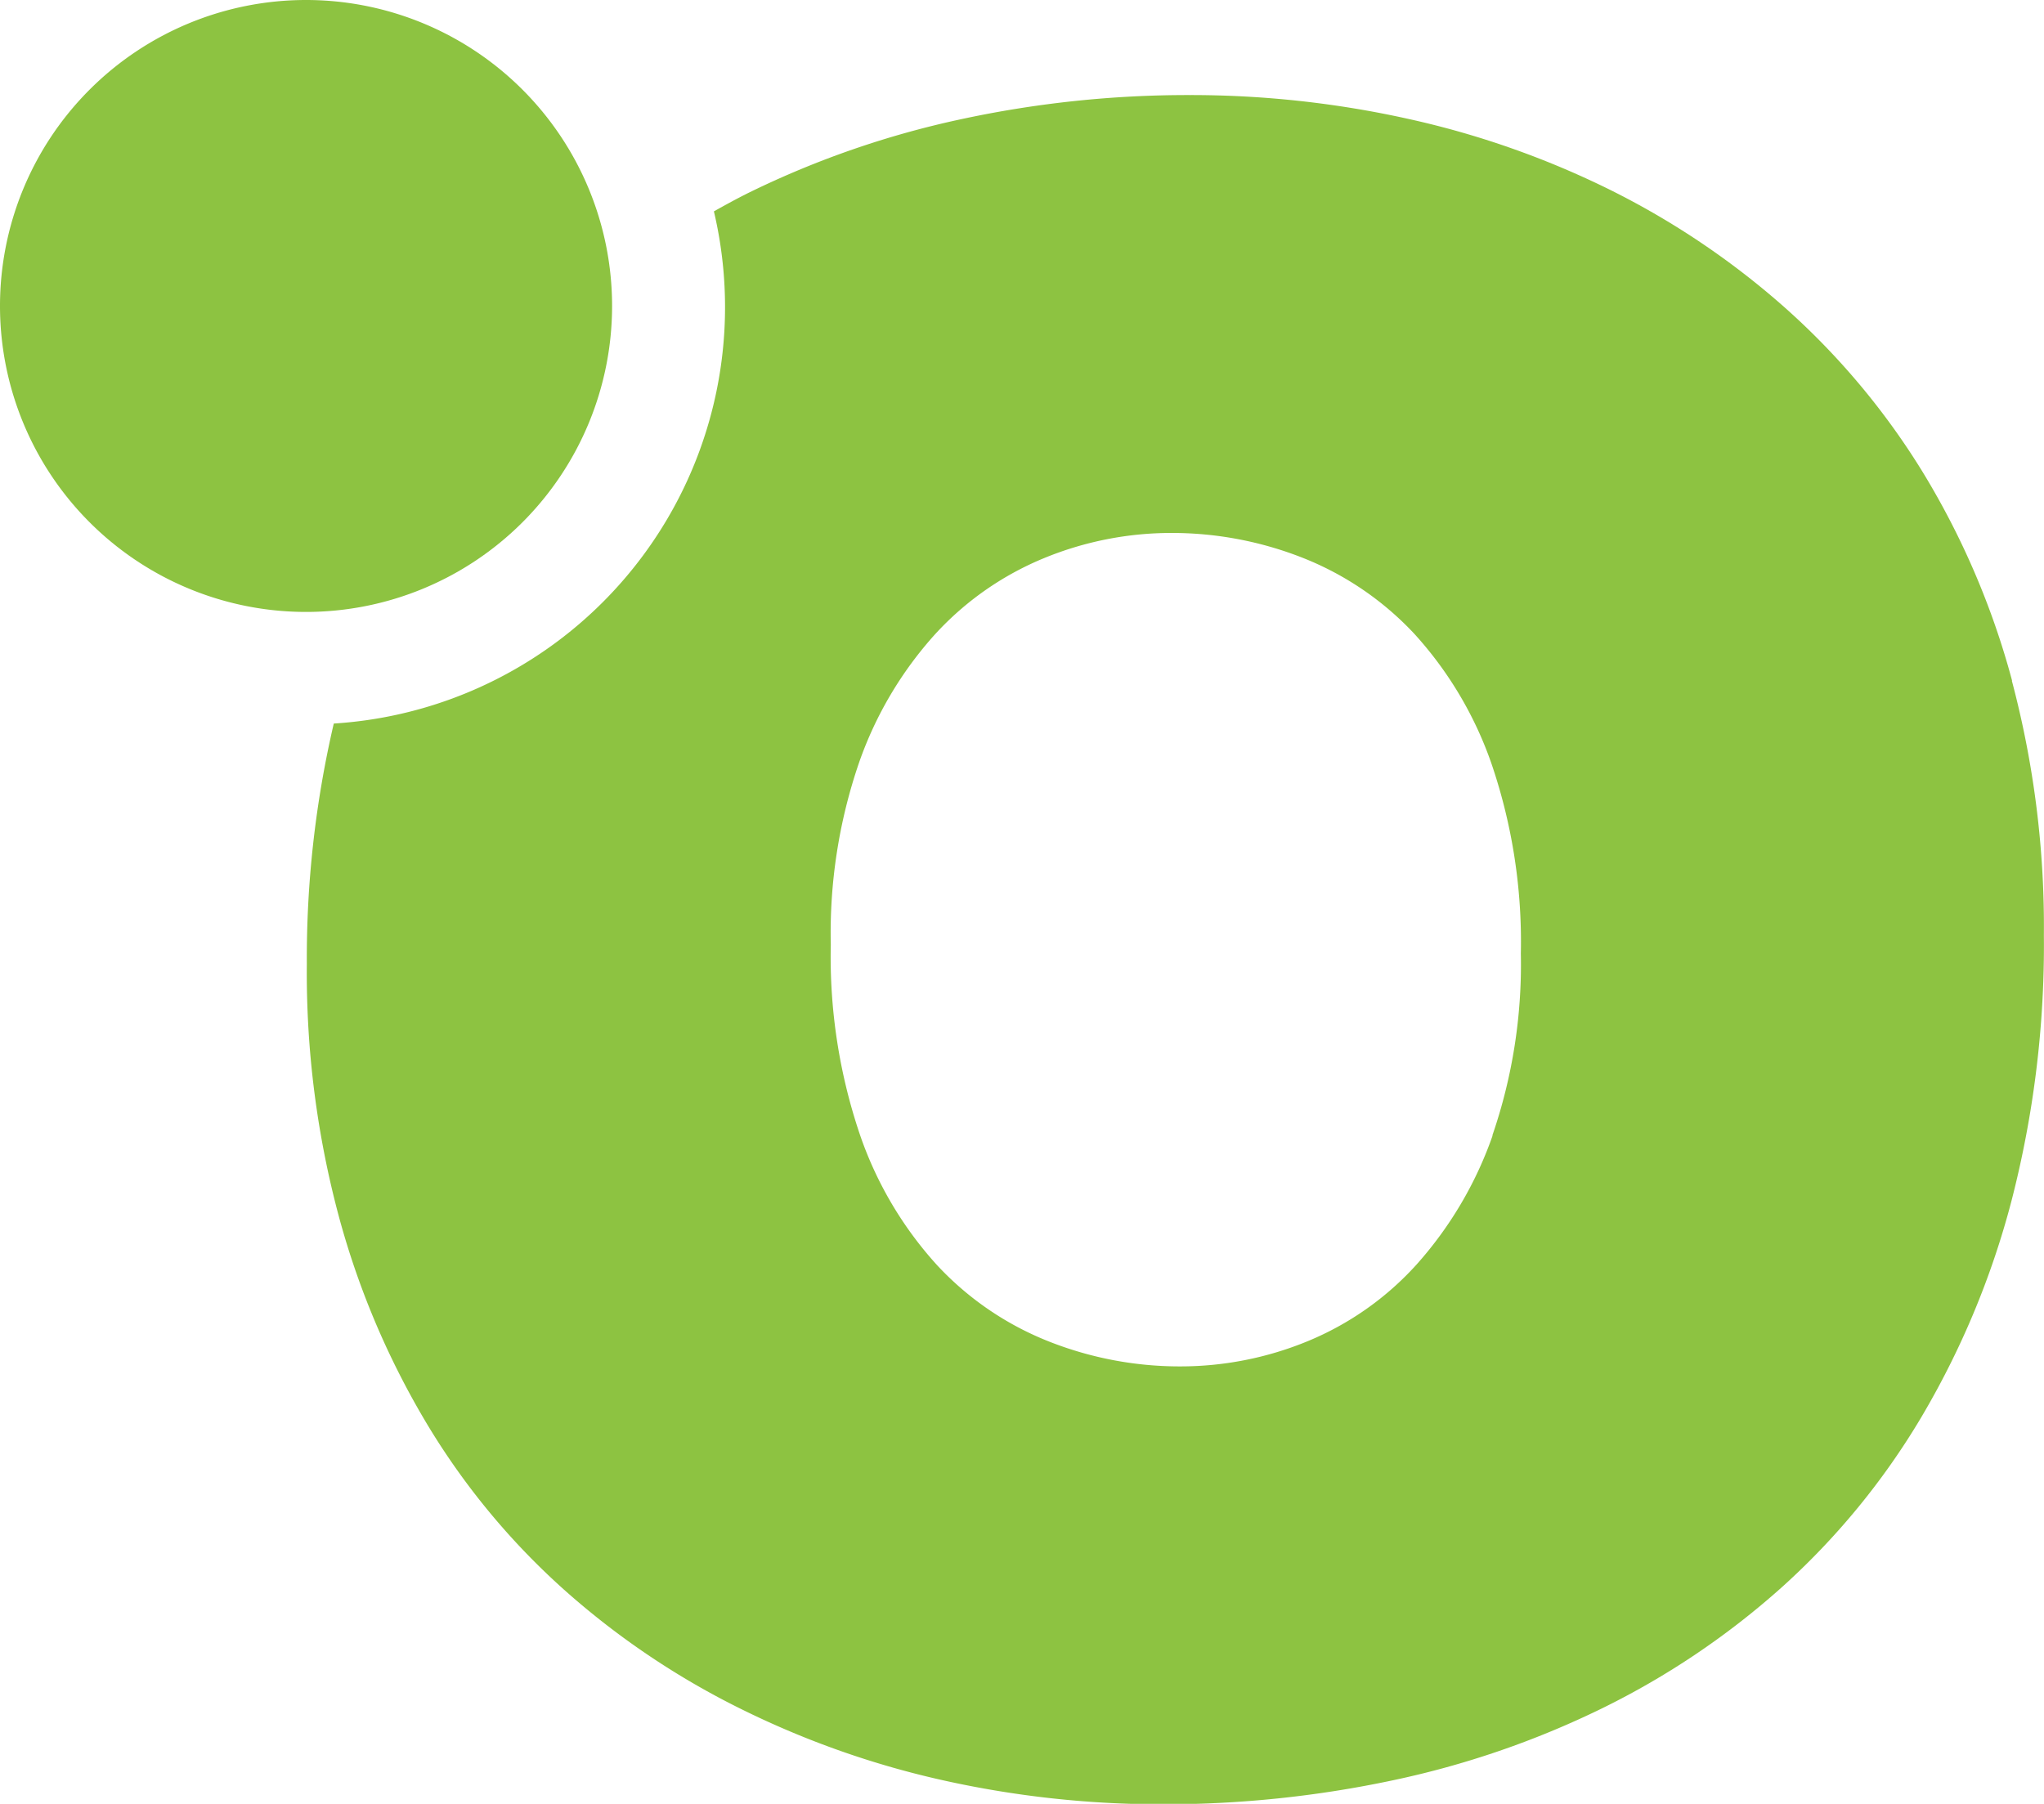
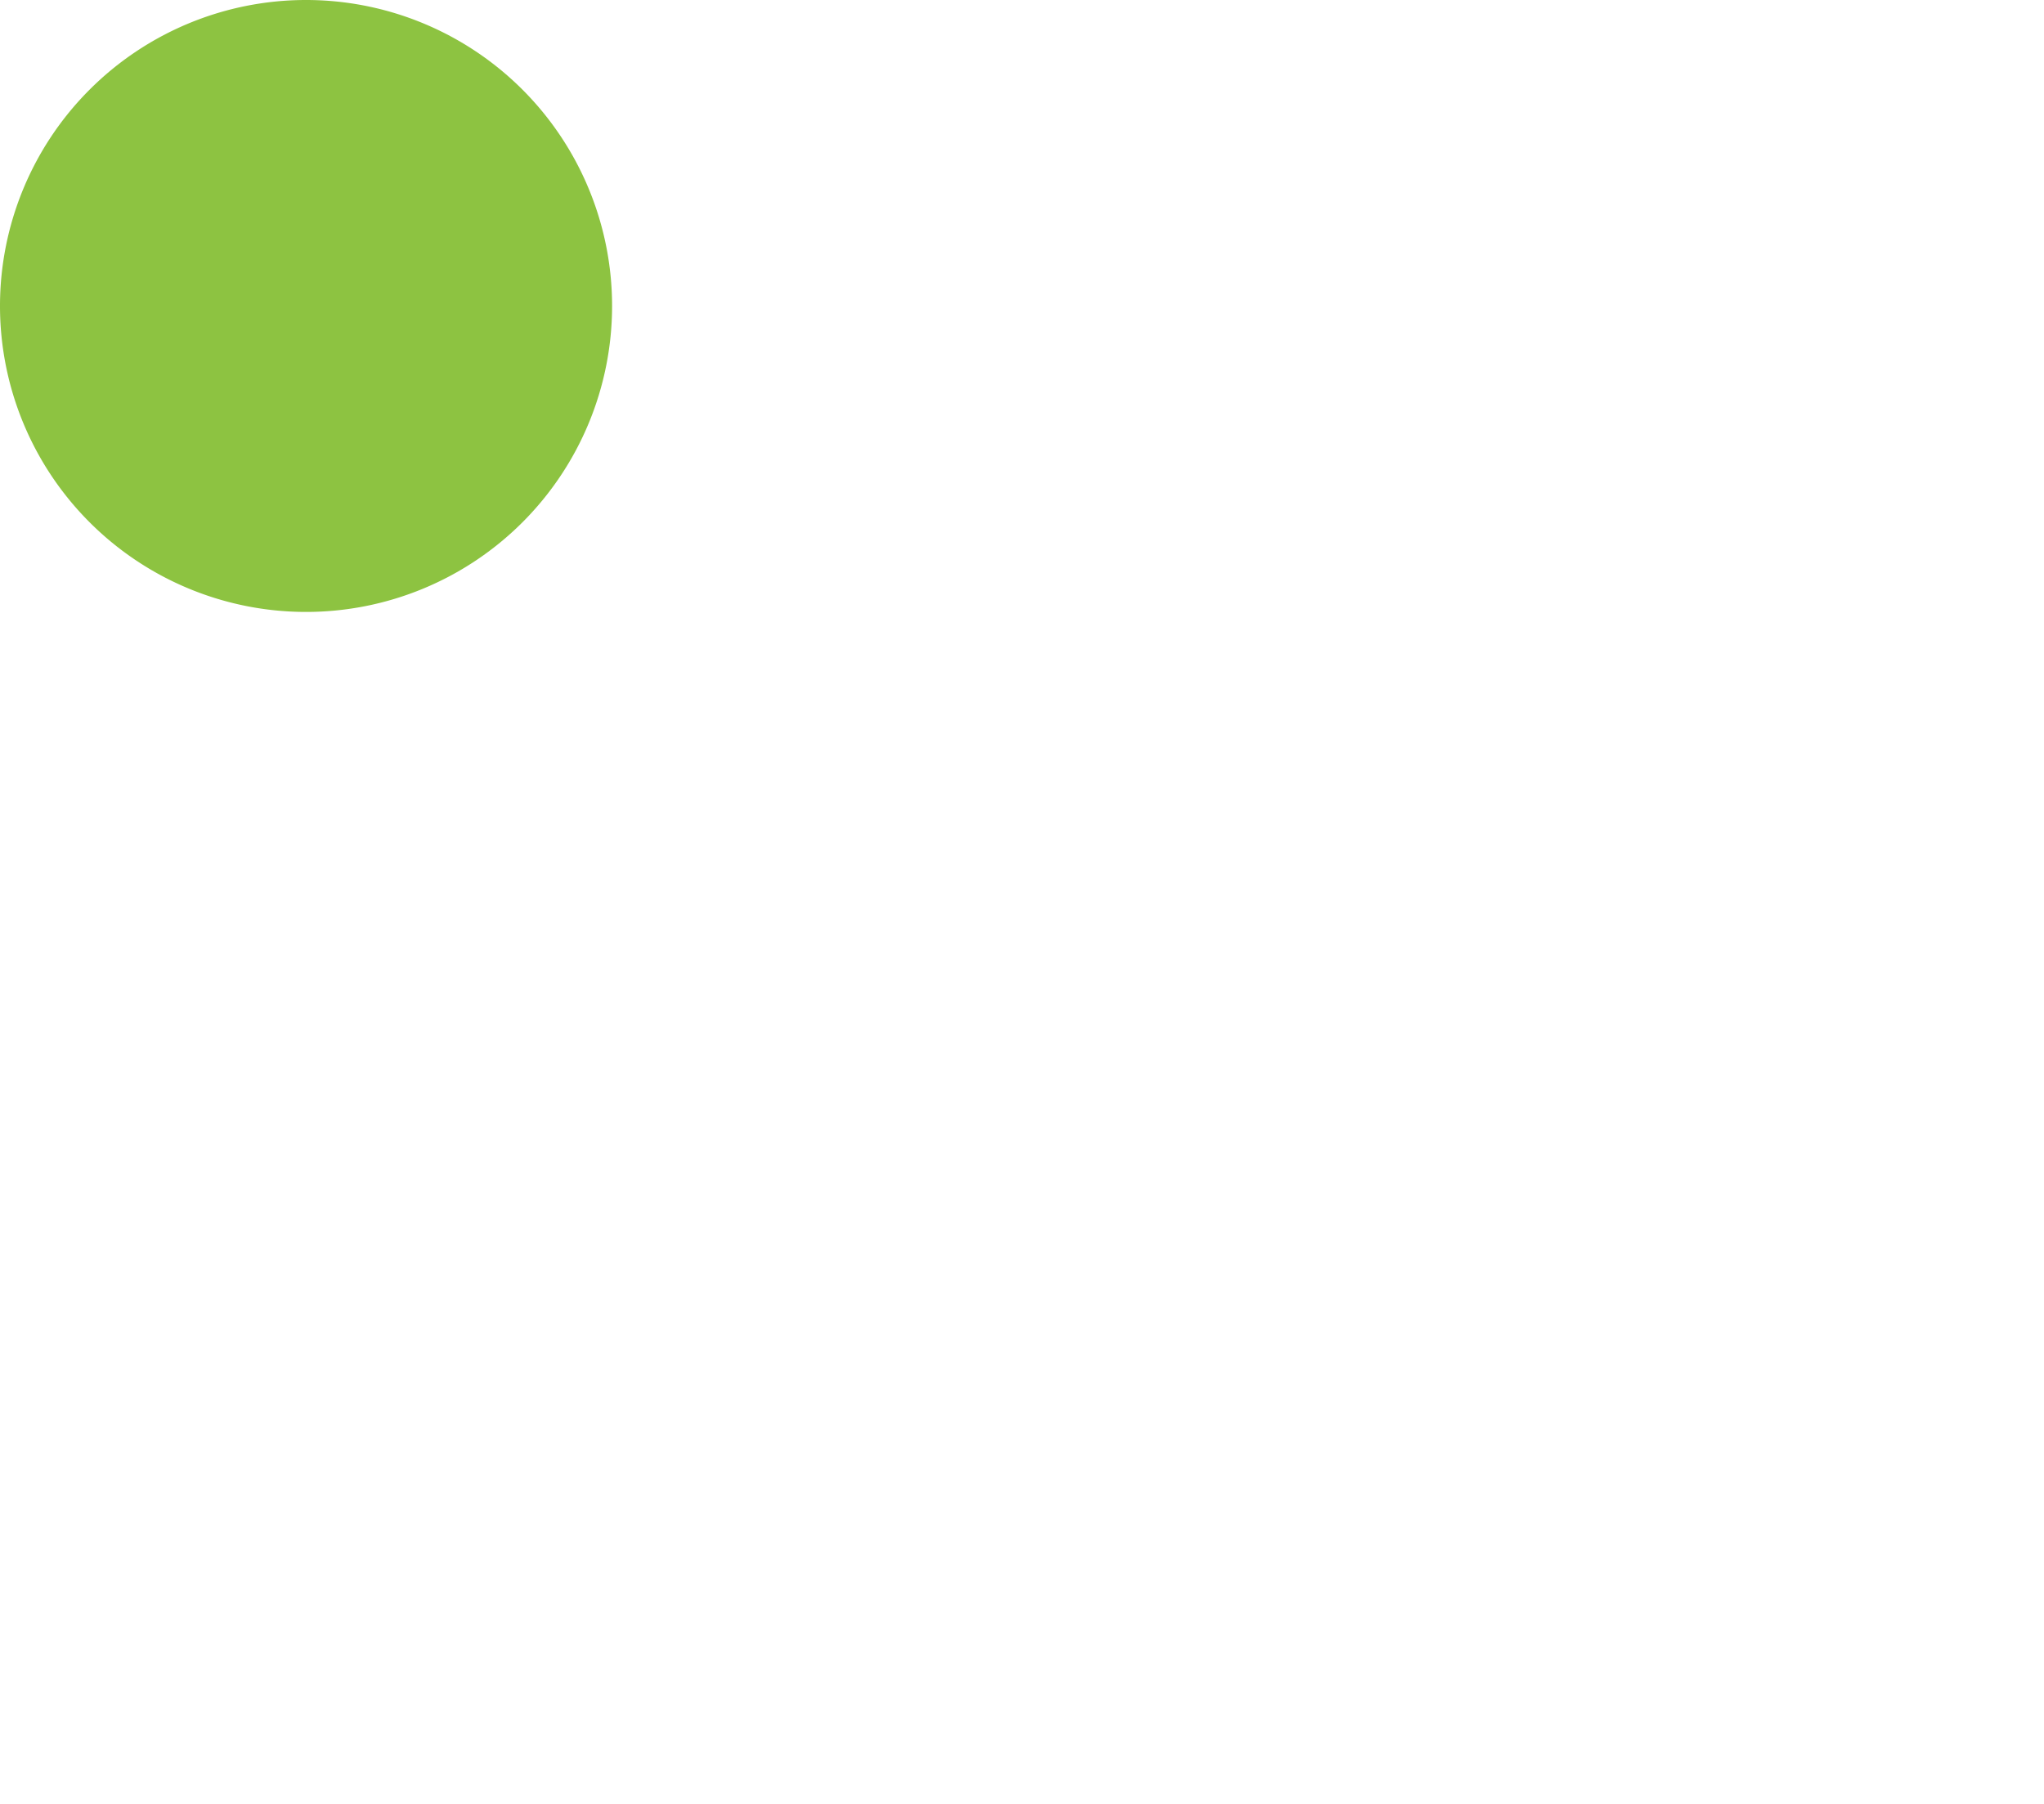
<svg xmlns="http://www.w3.org/2000/svg" width="17.906" height="15.806" viewBox="0 0 17.906 15.806">
  <g id="Group_2892" data-name="Group 2892" transform="translate(-100.234 -312.001)">
-     <path id="Path_2492" data-name="Path 2492" d="M60.9,19.362a6.963,6.963,0,0,0-.789-1.837,6.428,6.428,0,0,0-1.206-1.435,7.021,7.021,0,0,0-1.527-1.028,7.744,7.744,0,0,0-1.766-.621,8.782,8.782,0,0,0-1.914-.209,9.42,9.42,0,0,0-2.016.214,8.064,8.064,0,0,0-1.837.636c-.108.053-.213.111-.317.169a3.656,3.656,0,0,1-3.33,4.488,9.055,9.055,0,0,0-.236,2.107,8.239,8.239,0,0,0,.285,2.229,7.174,7.174,0,0,0,.789,1.837,6.3,6.3,0,0,0,1.2,1.435,6.949,6.949,0,0,0,1.532,1.028A7.819,7.819,0,0,0,51.541,29a8.779,8.779,0,0,0,1.914.209A9.632,9.632,0,0,0,55.47,29a7.877,7.877,0,0,0,1.837-.631,6.946,6.946,0,0,0,1.573-1.059A6.4,6.4,0,0,0,60.1,25.826a7.389,7.389,0,0,0,.794-1.9,8.961,8.961,0,0,0,.285-2.331,8.394,8.394,0,0,0-.28-2.229m-4.55,3.985a3.356,3.356,0,0,1-.667,1.13,2.642,2.642,0,0,1-.957.672,2.925,2.925,0,0,1-1.109.219,3.118,3.118,0,0,1-1.155-.219,2.682,2.682,0,0,1-.977-.667,3.279,3.279,0,0,1-.677-1.145,4.857,4.857,0,0,1-.255-1.664A4.6,4.6,0,0,1,50.8,20.08a3.3,3.3,0,0,1,.667-1.125,2.669,2.669,0,0,1,.957-.667,2.929,2.929,0,0,1,1.11-.219,3.124,3.124,0,0,1,1.155.219,2.688,2.688,0,0,1,.977.667,3.293,3.293,0,0,1,.677,1.145,4.835,4.835,0,0,1,.254,1.654,4.606,4.606,0,0,1-.249,1.593" transform="translate(56.96 298.602)" fill="#8dc341" />
    <path id="Path_2495" data-name="Path 2495" d="M5.362,2.681A2.681,2.681,0,1,1,2.681,0,2.681,2.681,0,0,1,5.362,2.681" transform="translate(100.234 312.001)" fill="#8dc341" />
  </g>
</svg>